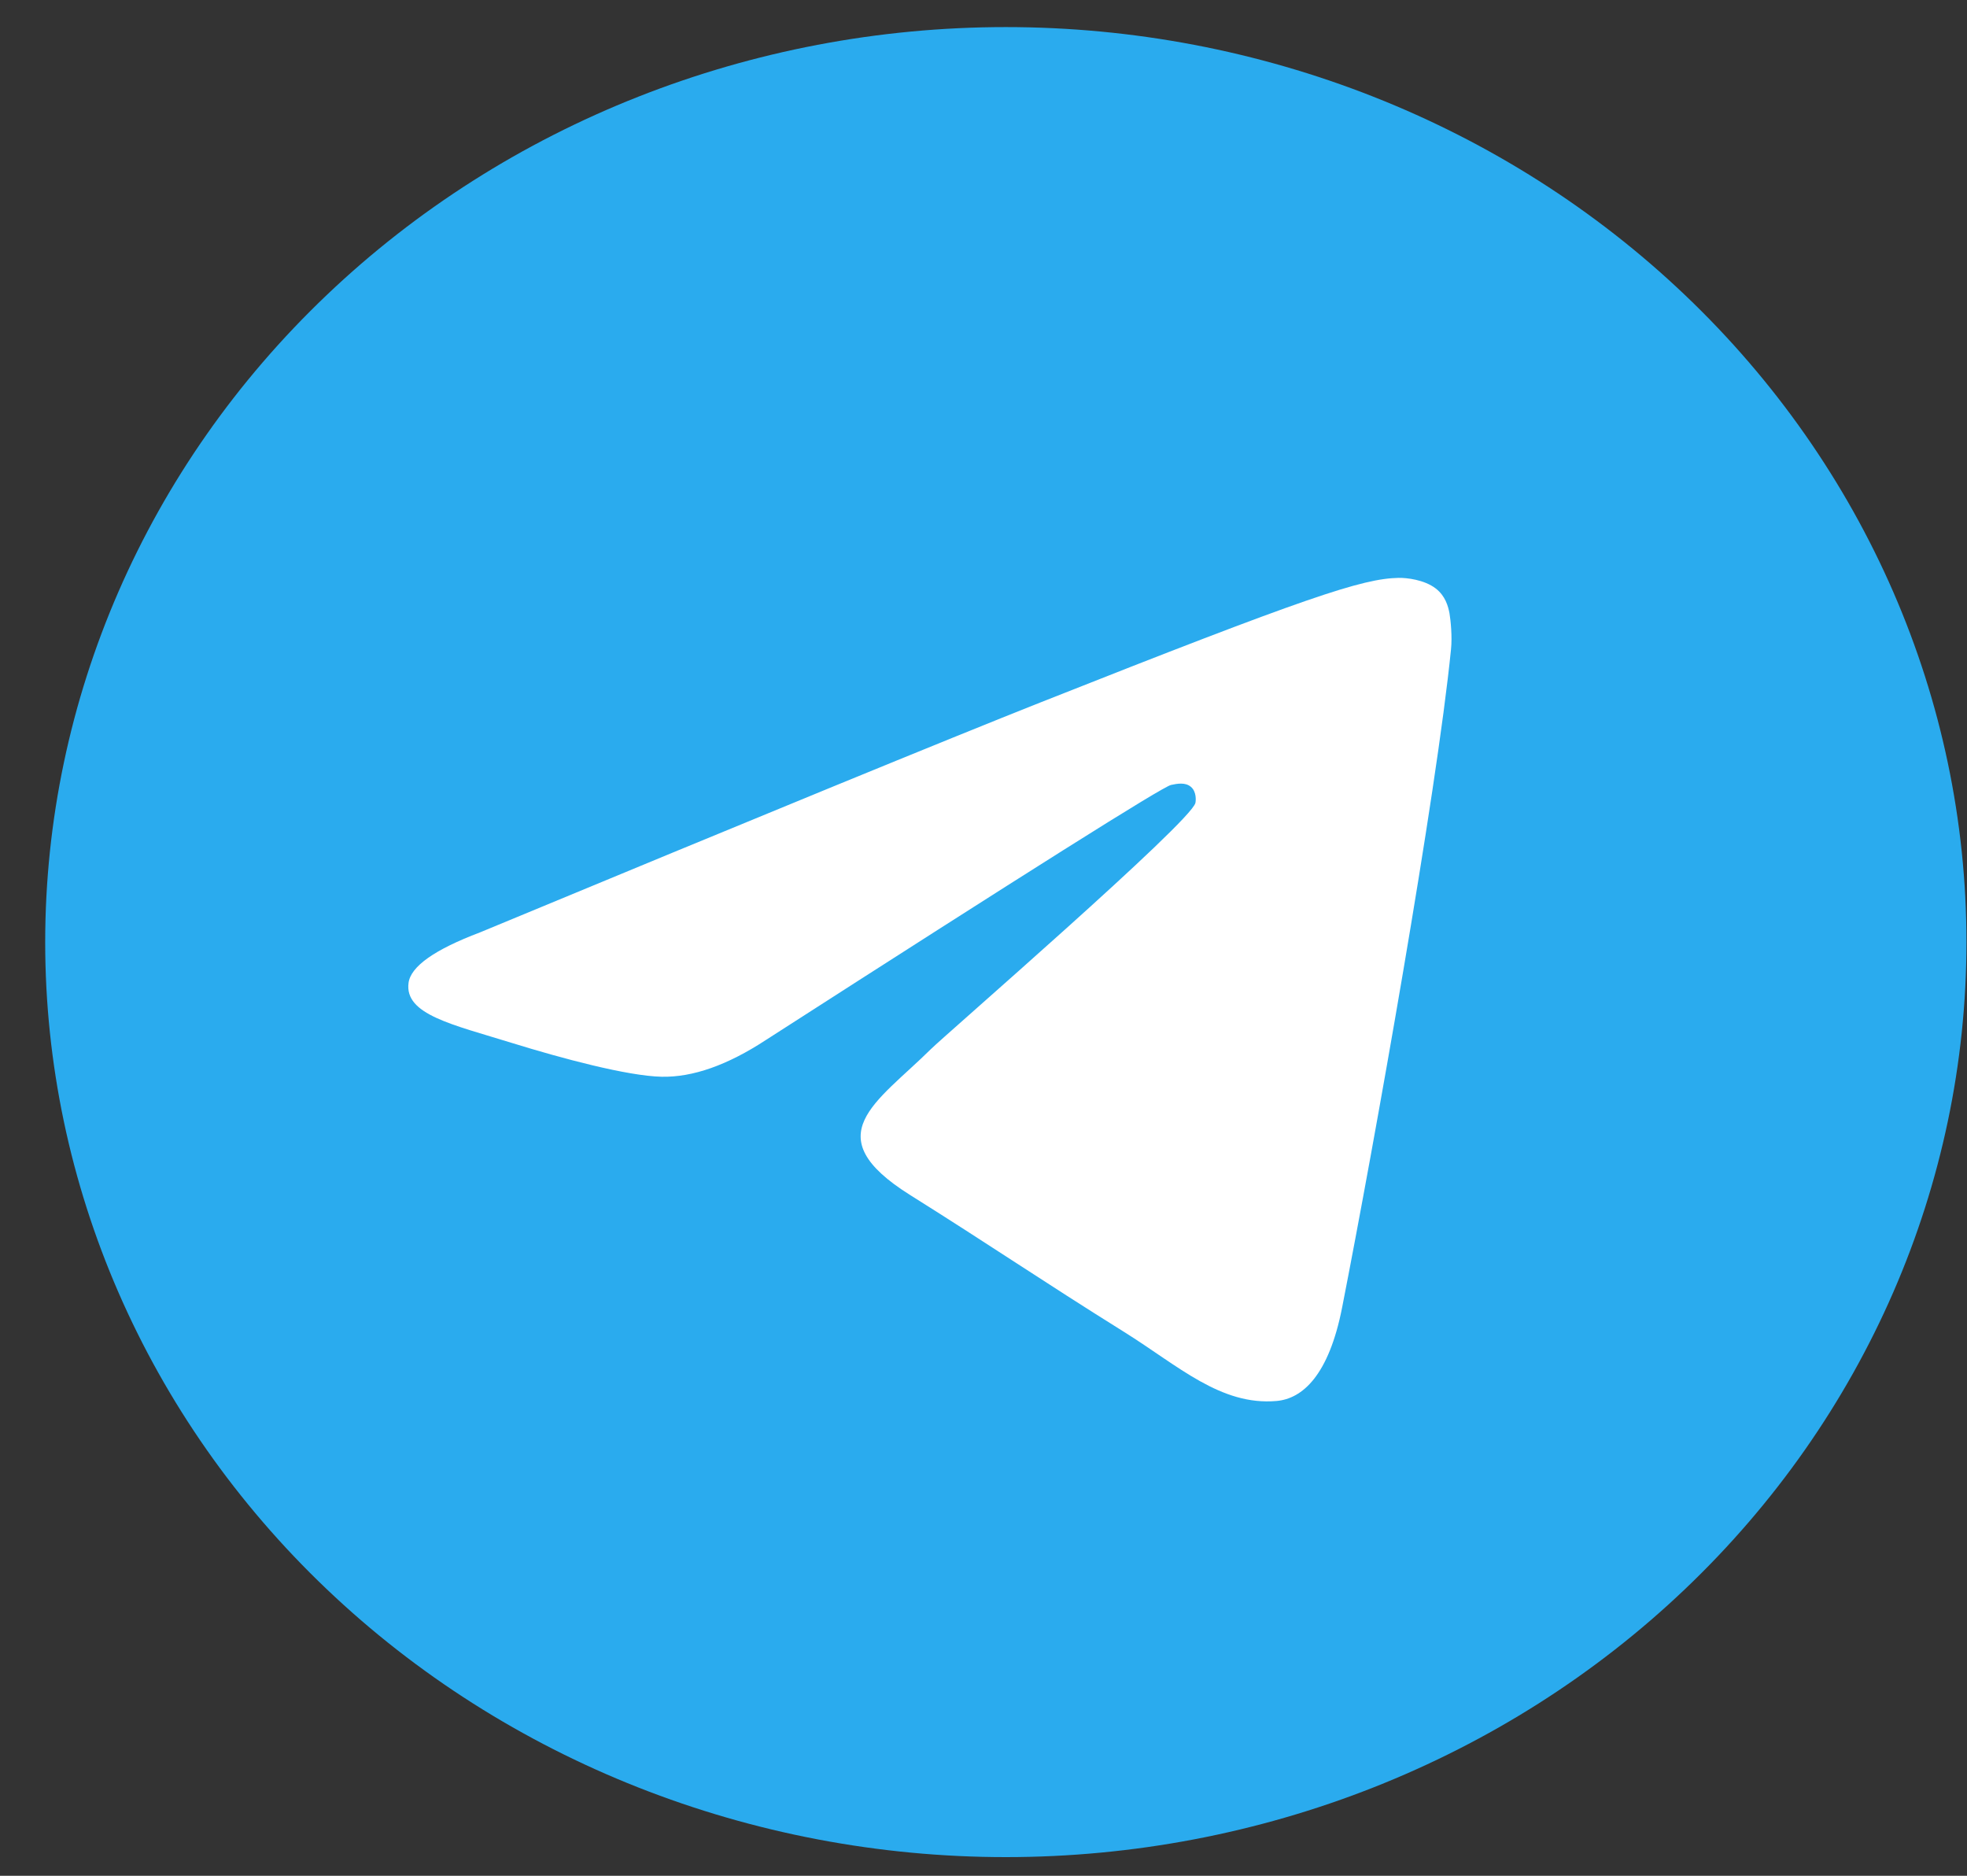
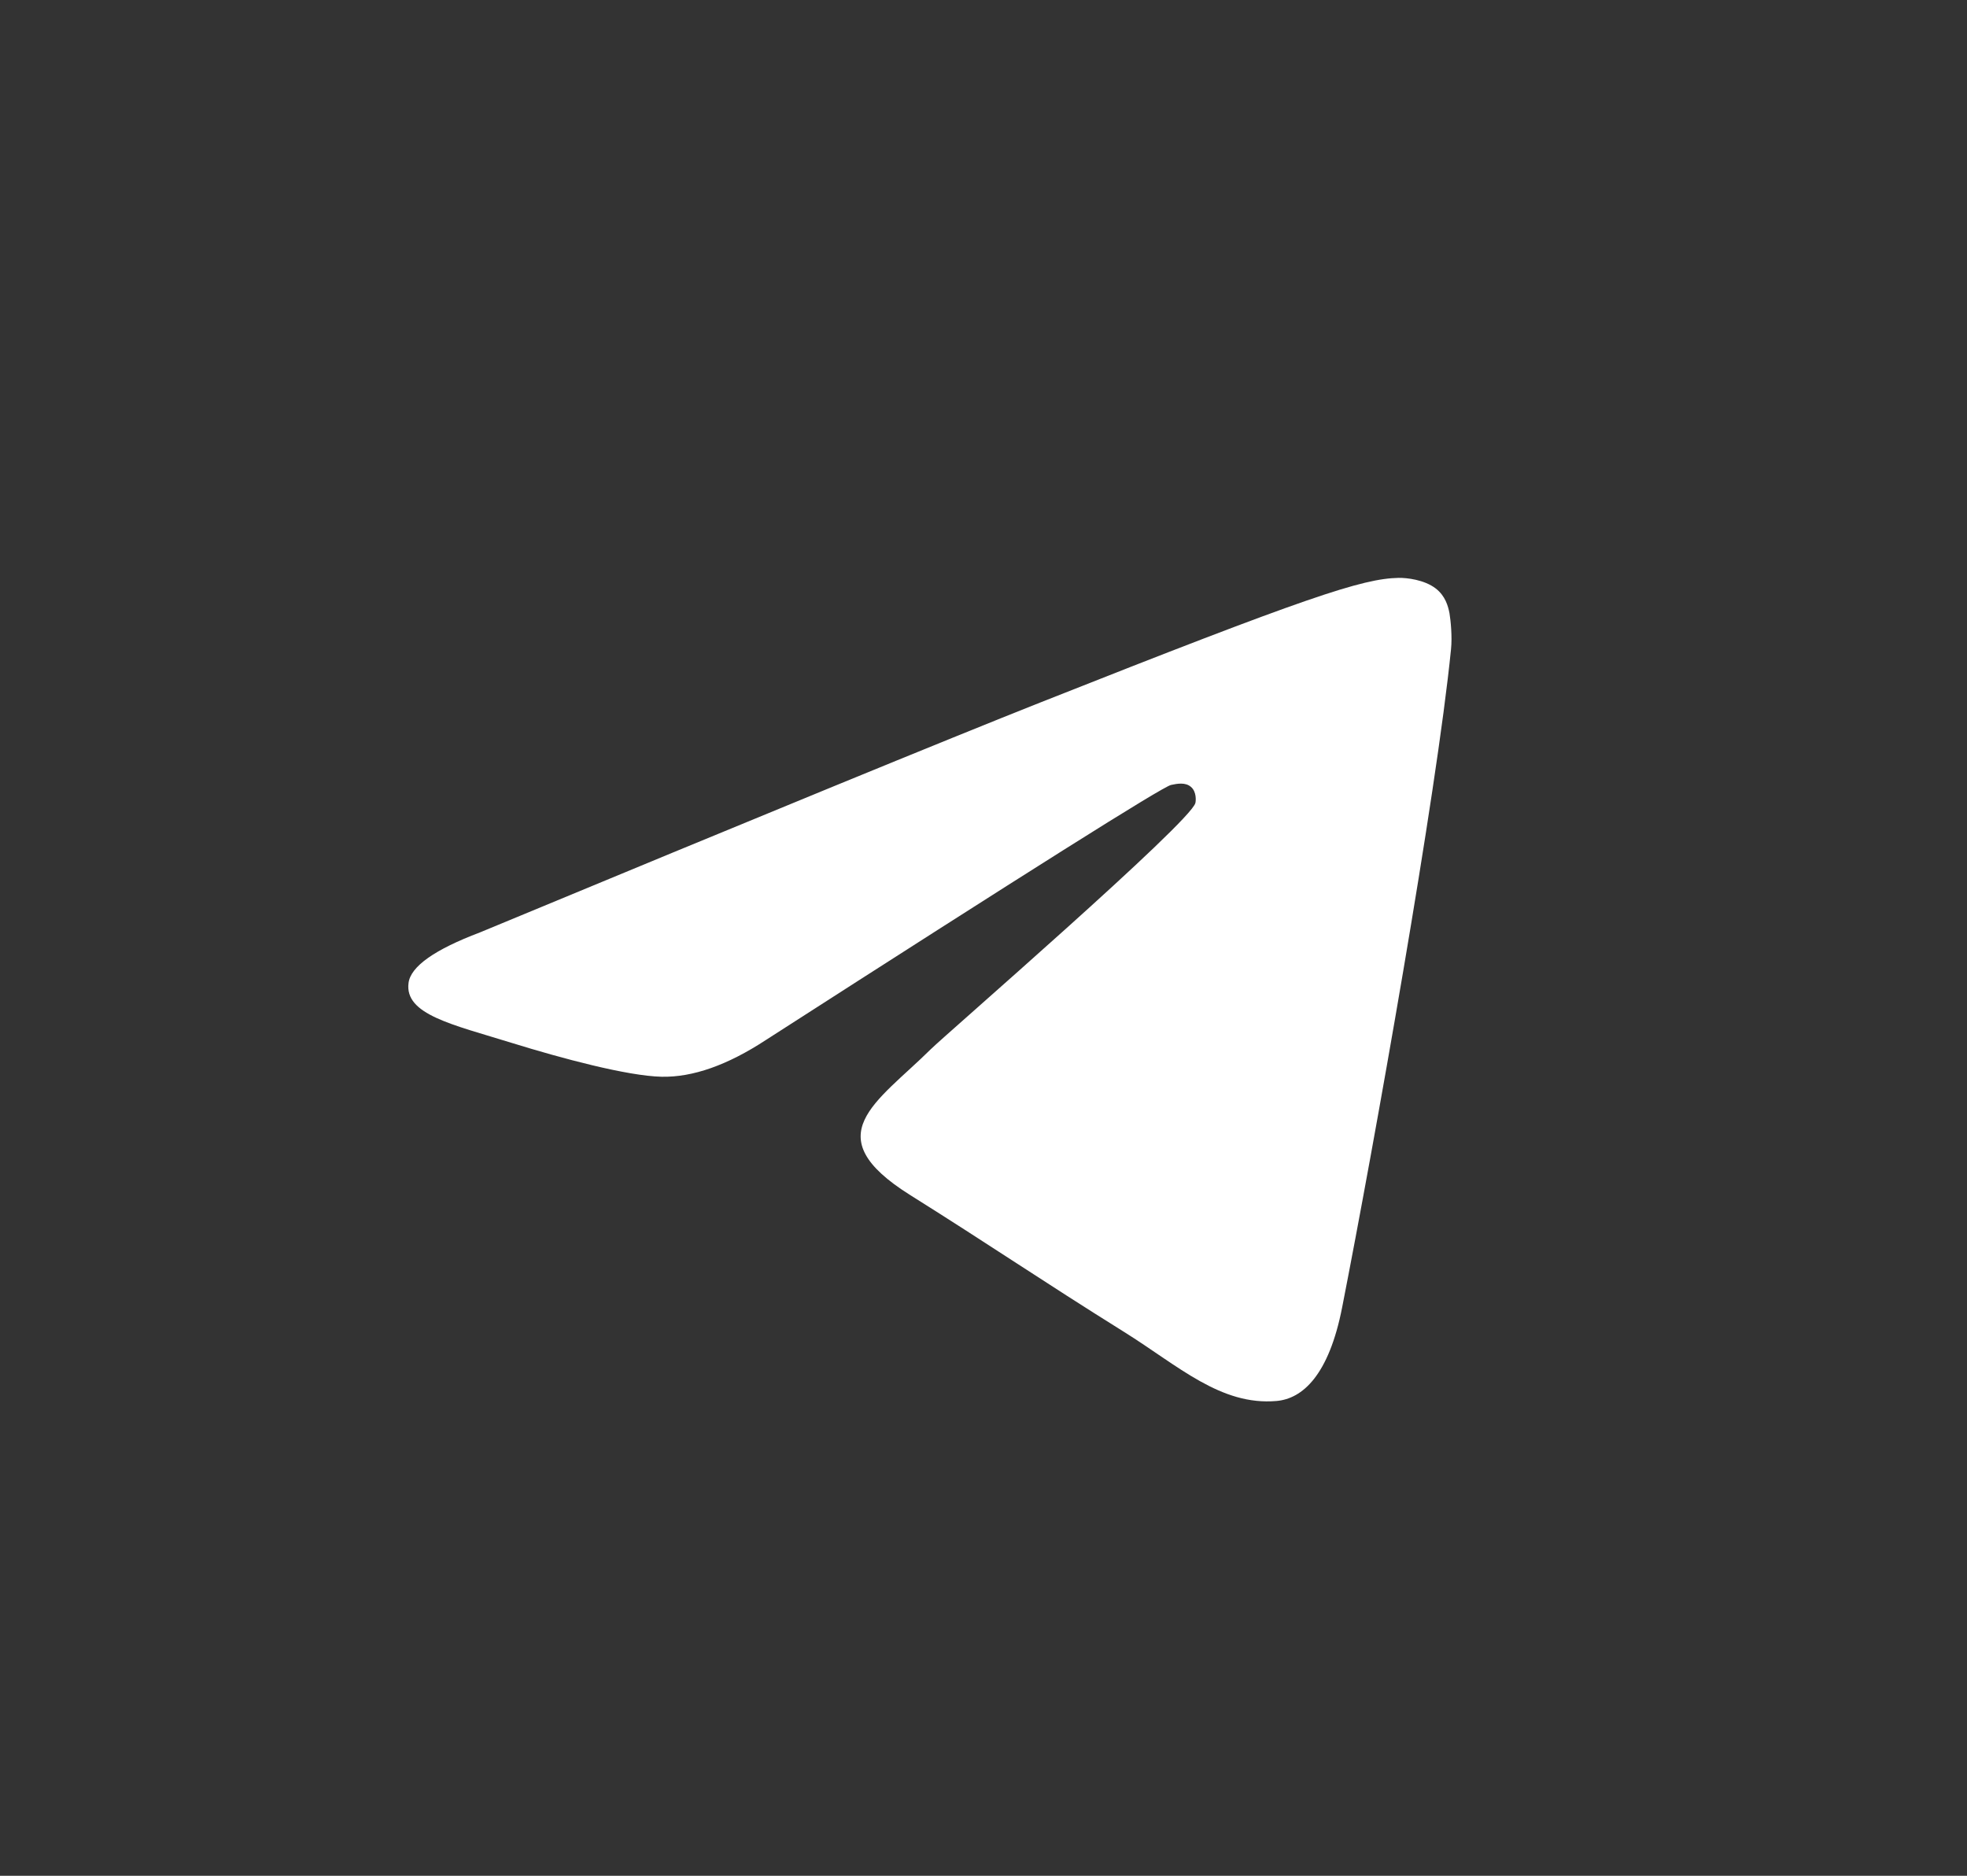
<svg xmlns="http://www.w3.org/2000/svg" width="43" height="41" viewBox="0 0 43 41" fill="none">
  <rect x="0" y="0" width="43" height="41" fill="#333333" stroke="none" />
  <g clip-path="url(#clip0_606_1283)">
-     <path d="M21.988 0.592C16.42 0.592 11.075 2.7 7.141 6.45C3.202 10.2 0.989 15.287 0.988 20.592C0.988 25.894 3.203 30.985 7.141 34.734C11.075 38.483 16.42 40.592 21.988 40.592C27.557 40.592 32.902 38.483 36.836 34.734C40.773 30.985 42.988 25.894 42.988 20.592C42.988 15.29 40.773 10.199 36.836 6.45C32.902 2.7 27.557 0.592 21.988 0.592Z" fill="url(#paint0_linear_606_1283)" />
    <path d="M10.493 20.38C16.616 17.84 20.698 16.165 22.739 15.356C28.573 13.046 29.784 12.645 30.575 12.631C30.748 12.628 31.136 12.669 31.388 12.864C31.598 13.028 31.657 13.25 31.687 13.405C31.713 13.561 31.749 13.916 31.72 14.193C31.405 17.355 30.036 25.03 29.341 28.572C29.049 30.07 28.468 30.573 27.907 30.622C26.686 30.729 25.761 29.855 24.58 29.117C22.732 27.963 21.689 27.245 19.894 26.119C17.82 24.818 19.166 24.103 20.347 22.934C20.655 22.628 26.03 17.973 26.132 17.551C26.145 17.498 26.158 17.301 26.033 17.198C25.912 17.094 25.731 17.129 25.6 17.157C25.413 17.197 22.463 19.056 16.741 22.733C15.904 23.281 15.146 23.549 14.464 23.535C13.716 23.519 12.272 23.131 11.199 22.799C9.886 22.392 8.84 22.176 8.931 21.485C8.977 21.125 9.499 20.756 10.493 20.38Z" fill="white" />
  </g>
  <defs>
    <linearGradient id="paint0_linear_606_1283" x1="2100.99" y1="0.592" x2="2100.99" y2="4000.59" gradientUnits="userSpaceOnUse">
      <stop stop-color="#2AABEE" />
      <stop offset="1" stop-color="#229ED9" />
    </linearGradient>
    <clipPath id="clip0_606_1283">
      <rect width="42" height="40" fill="white" transform="translate(0.988 0.592)" />
    </clipPath>
  </defs>
</svg>